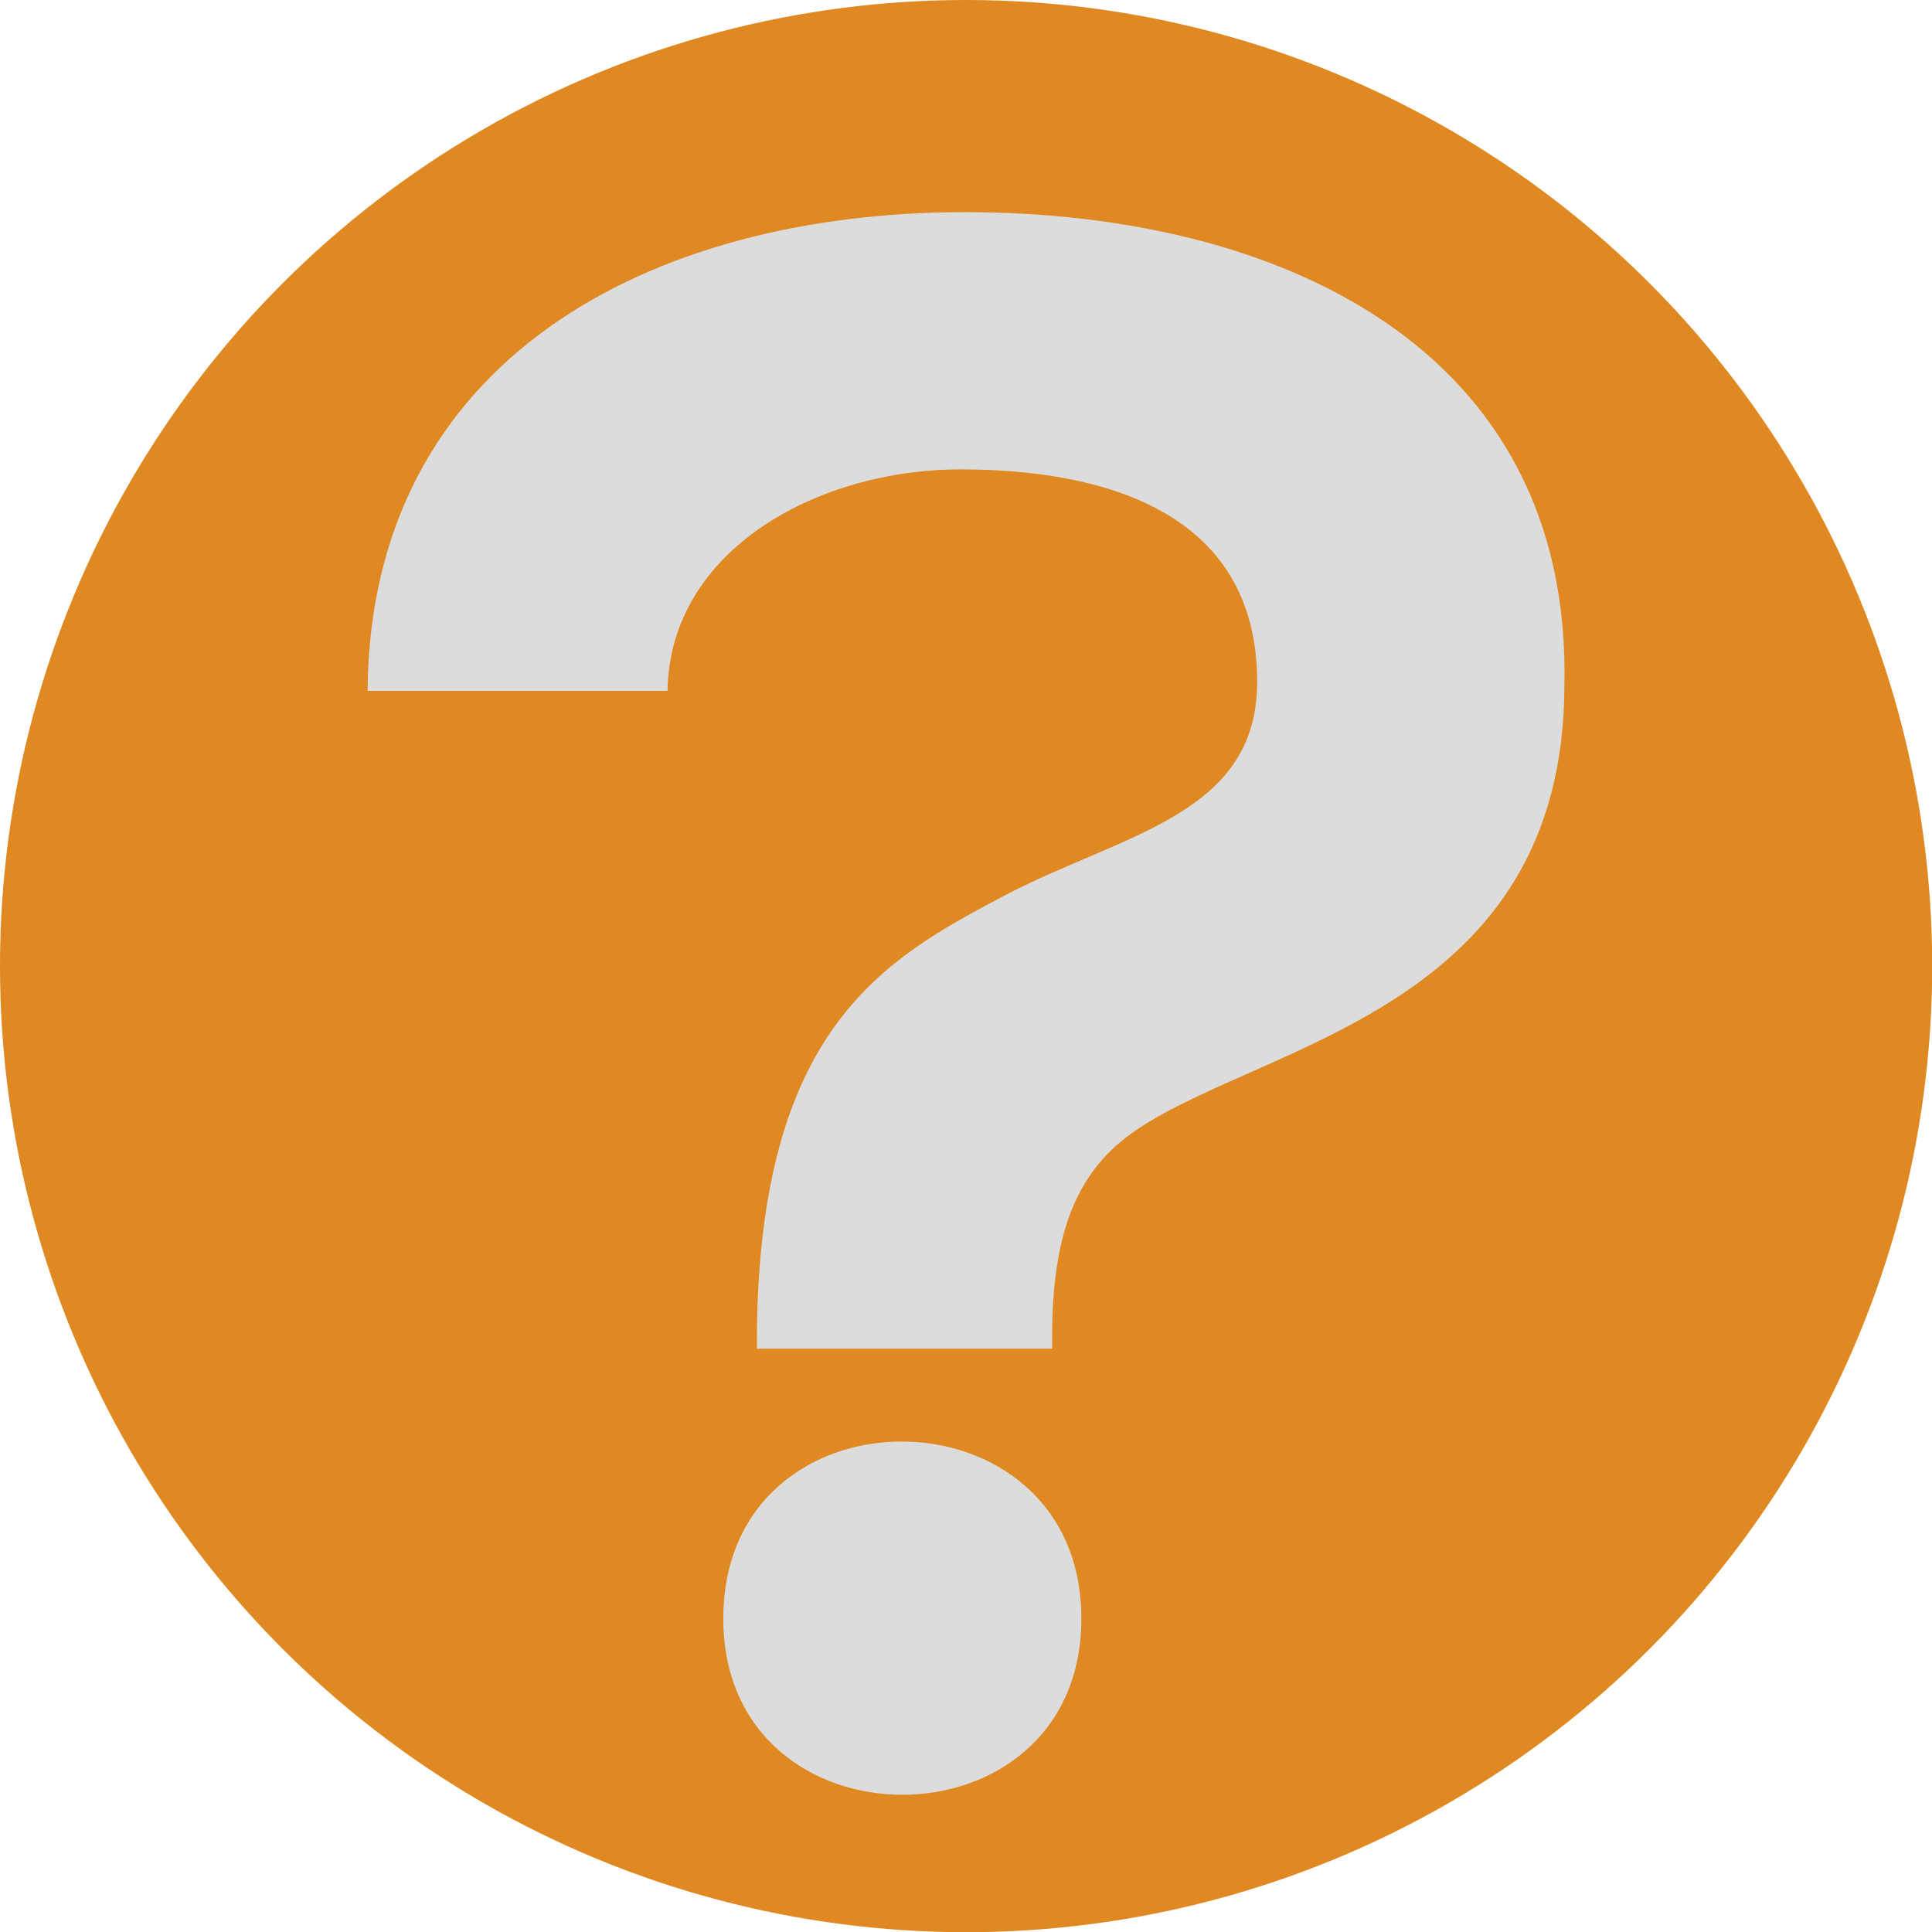
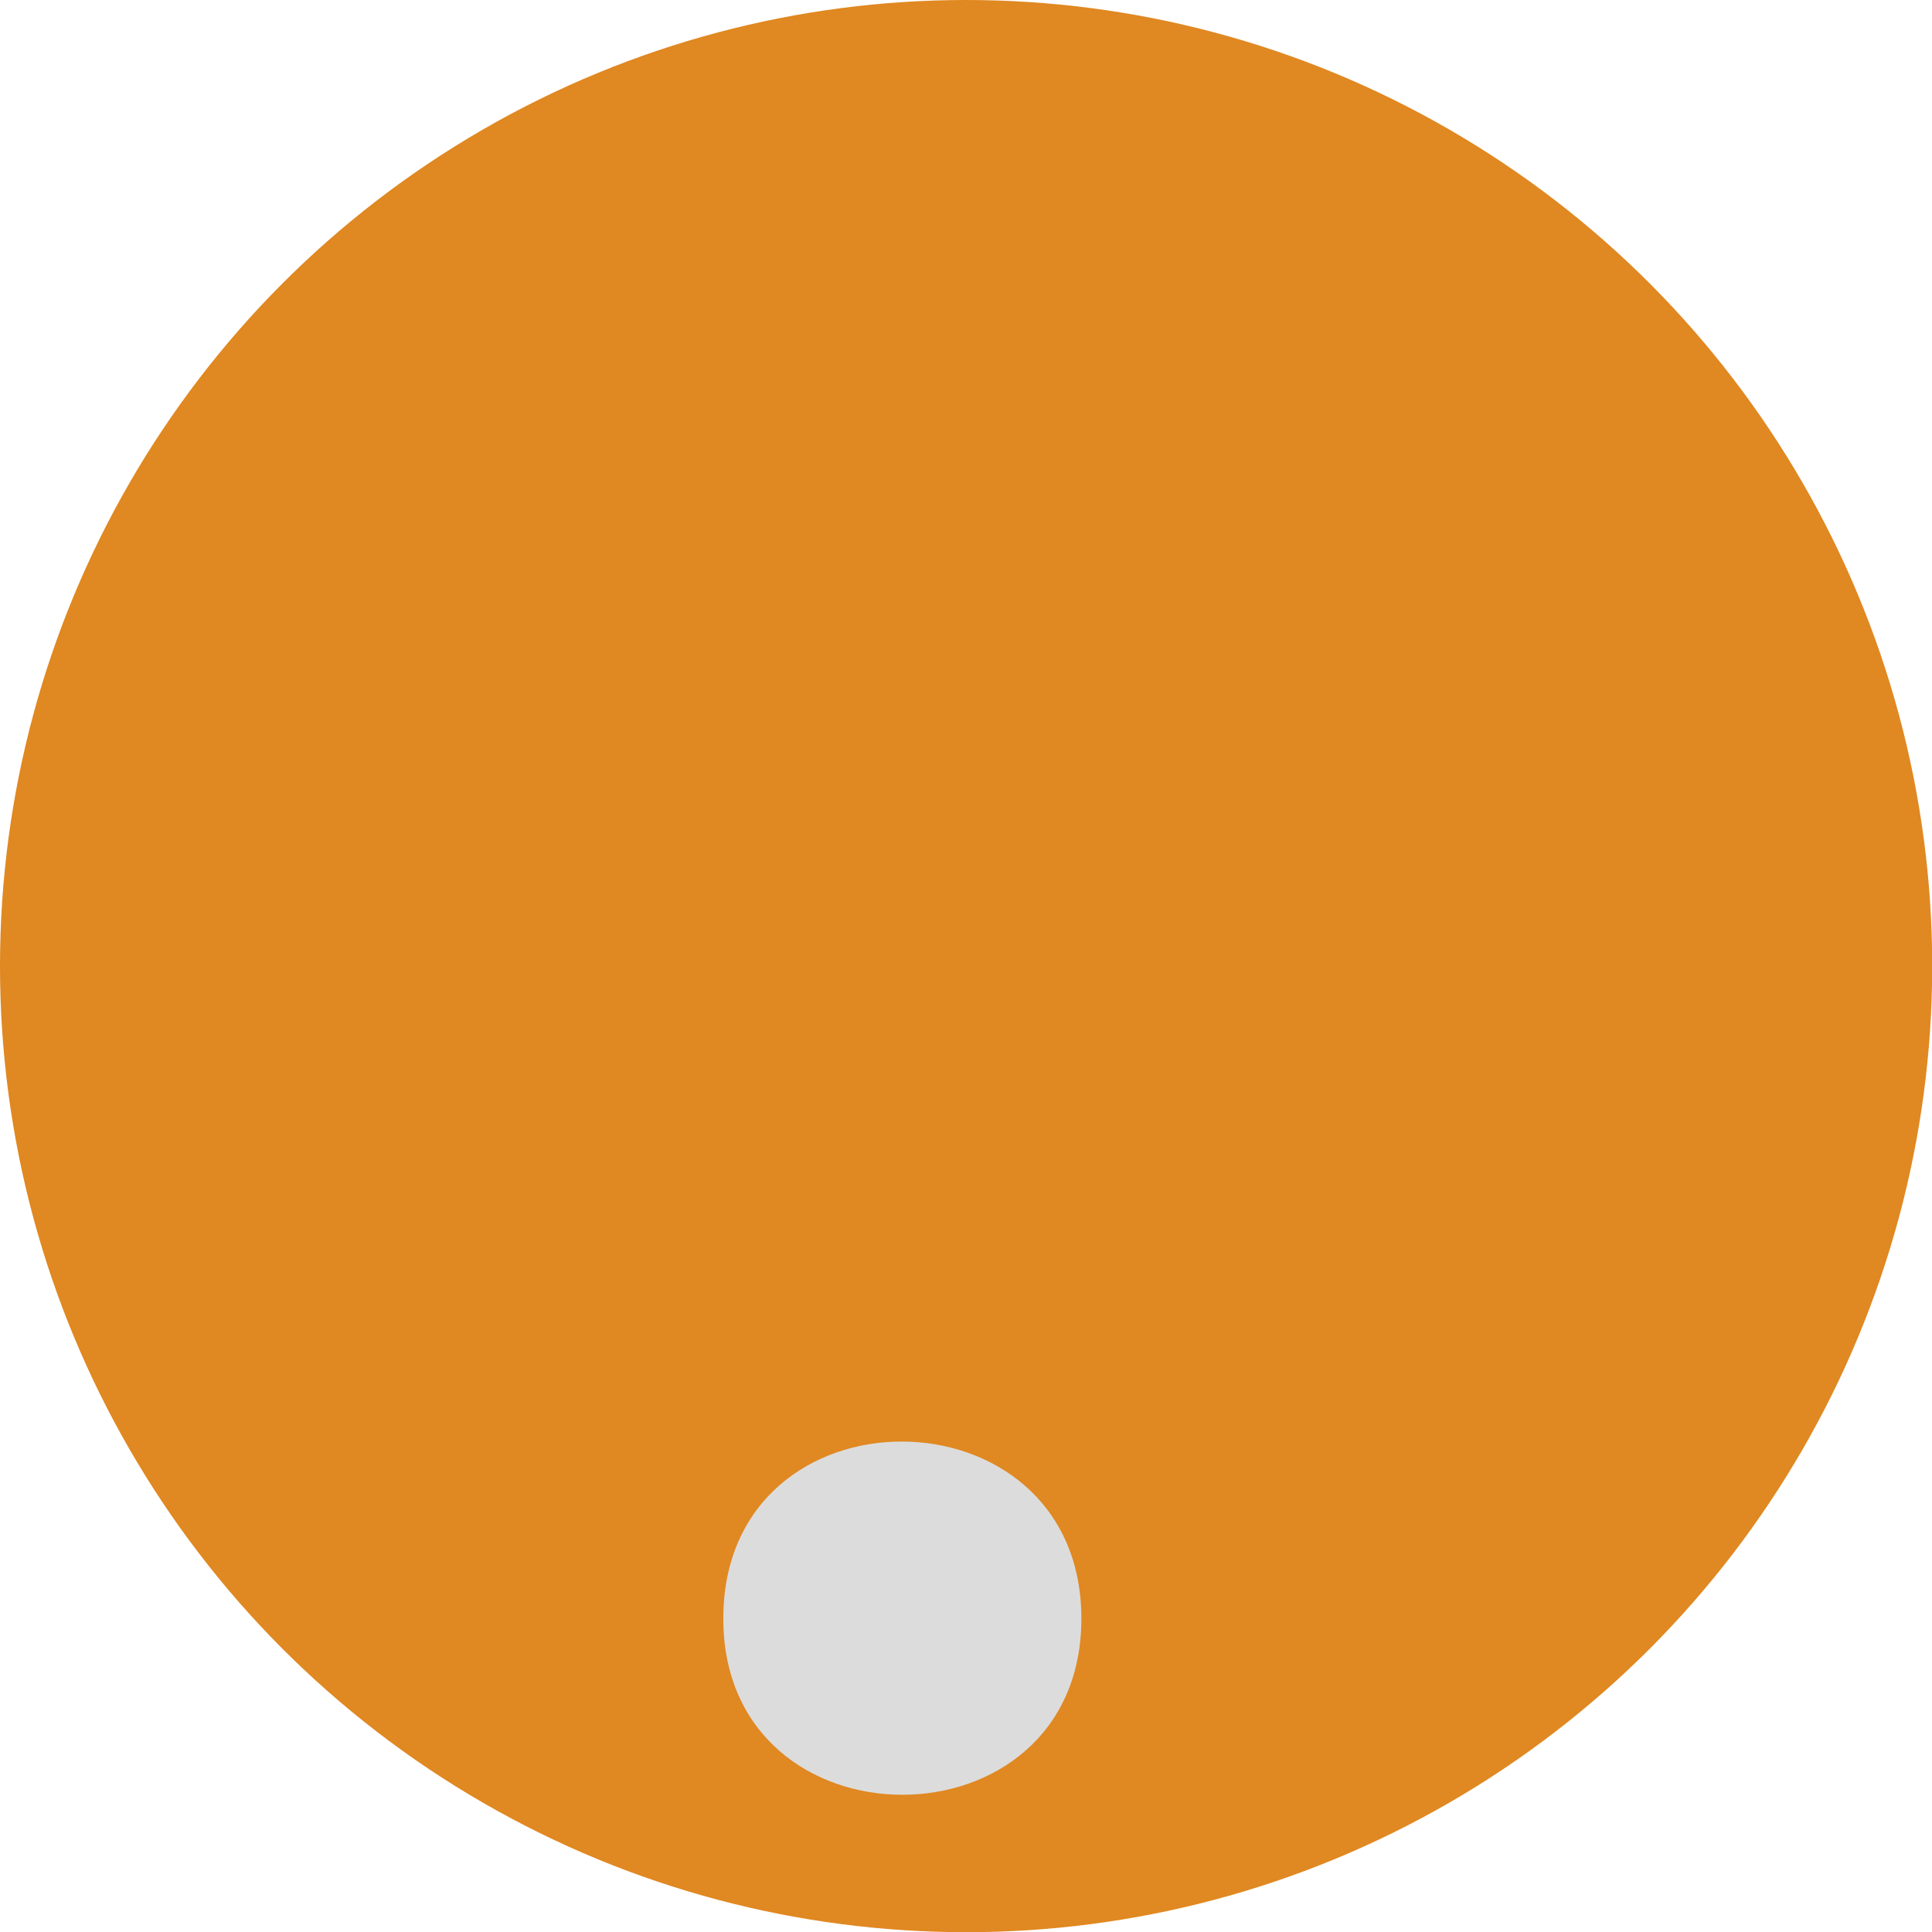
<svg xmlns="http://www.w3.org/2000/svg" id="Layer_1" data-name="Layer 1" viewBox="0 0 97.71 97.71">
  <title>computer-consulting-v2</title>
  <circle cx="48.86" cy="48.86" r="48.86" style="fill:#e08821" />
  <path d="M37.94,83c0,11.88,18.11,11.88,18.11,0S37.94,71,37.94,83Z" transform="translate(-1.36 -1.14)" style="fill:#dcdcdc" />
-   <path d="M50.16,11.87c-15.95,0-30.09,7.47-30.21,24.21H35.12c.11-7.12,7.58-11.2,14.82-11.2,7,0,15,2,15,10.75,0,6.79-6.9,7.69-12.89,10.86S39.75,53.17,39.64,68.67v.68H54.57v-.57c0-5.32,1.25-8.48,4.3-10.52,6.57-4.41,21.61-6.11,21.61-22.52C80.82,18.77,66.11,11.87,50.16,11.87Z" transform="translate(-1.36 -1.14)" style="fill:#dcdcdc" />
</svg>